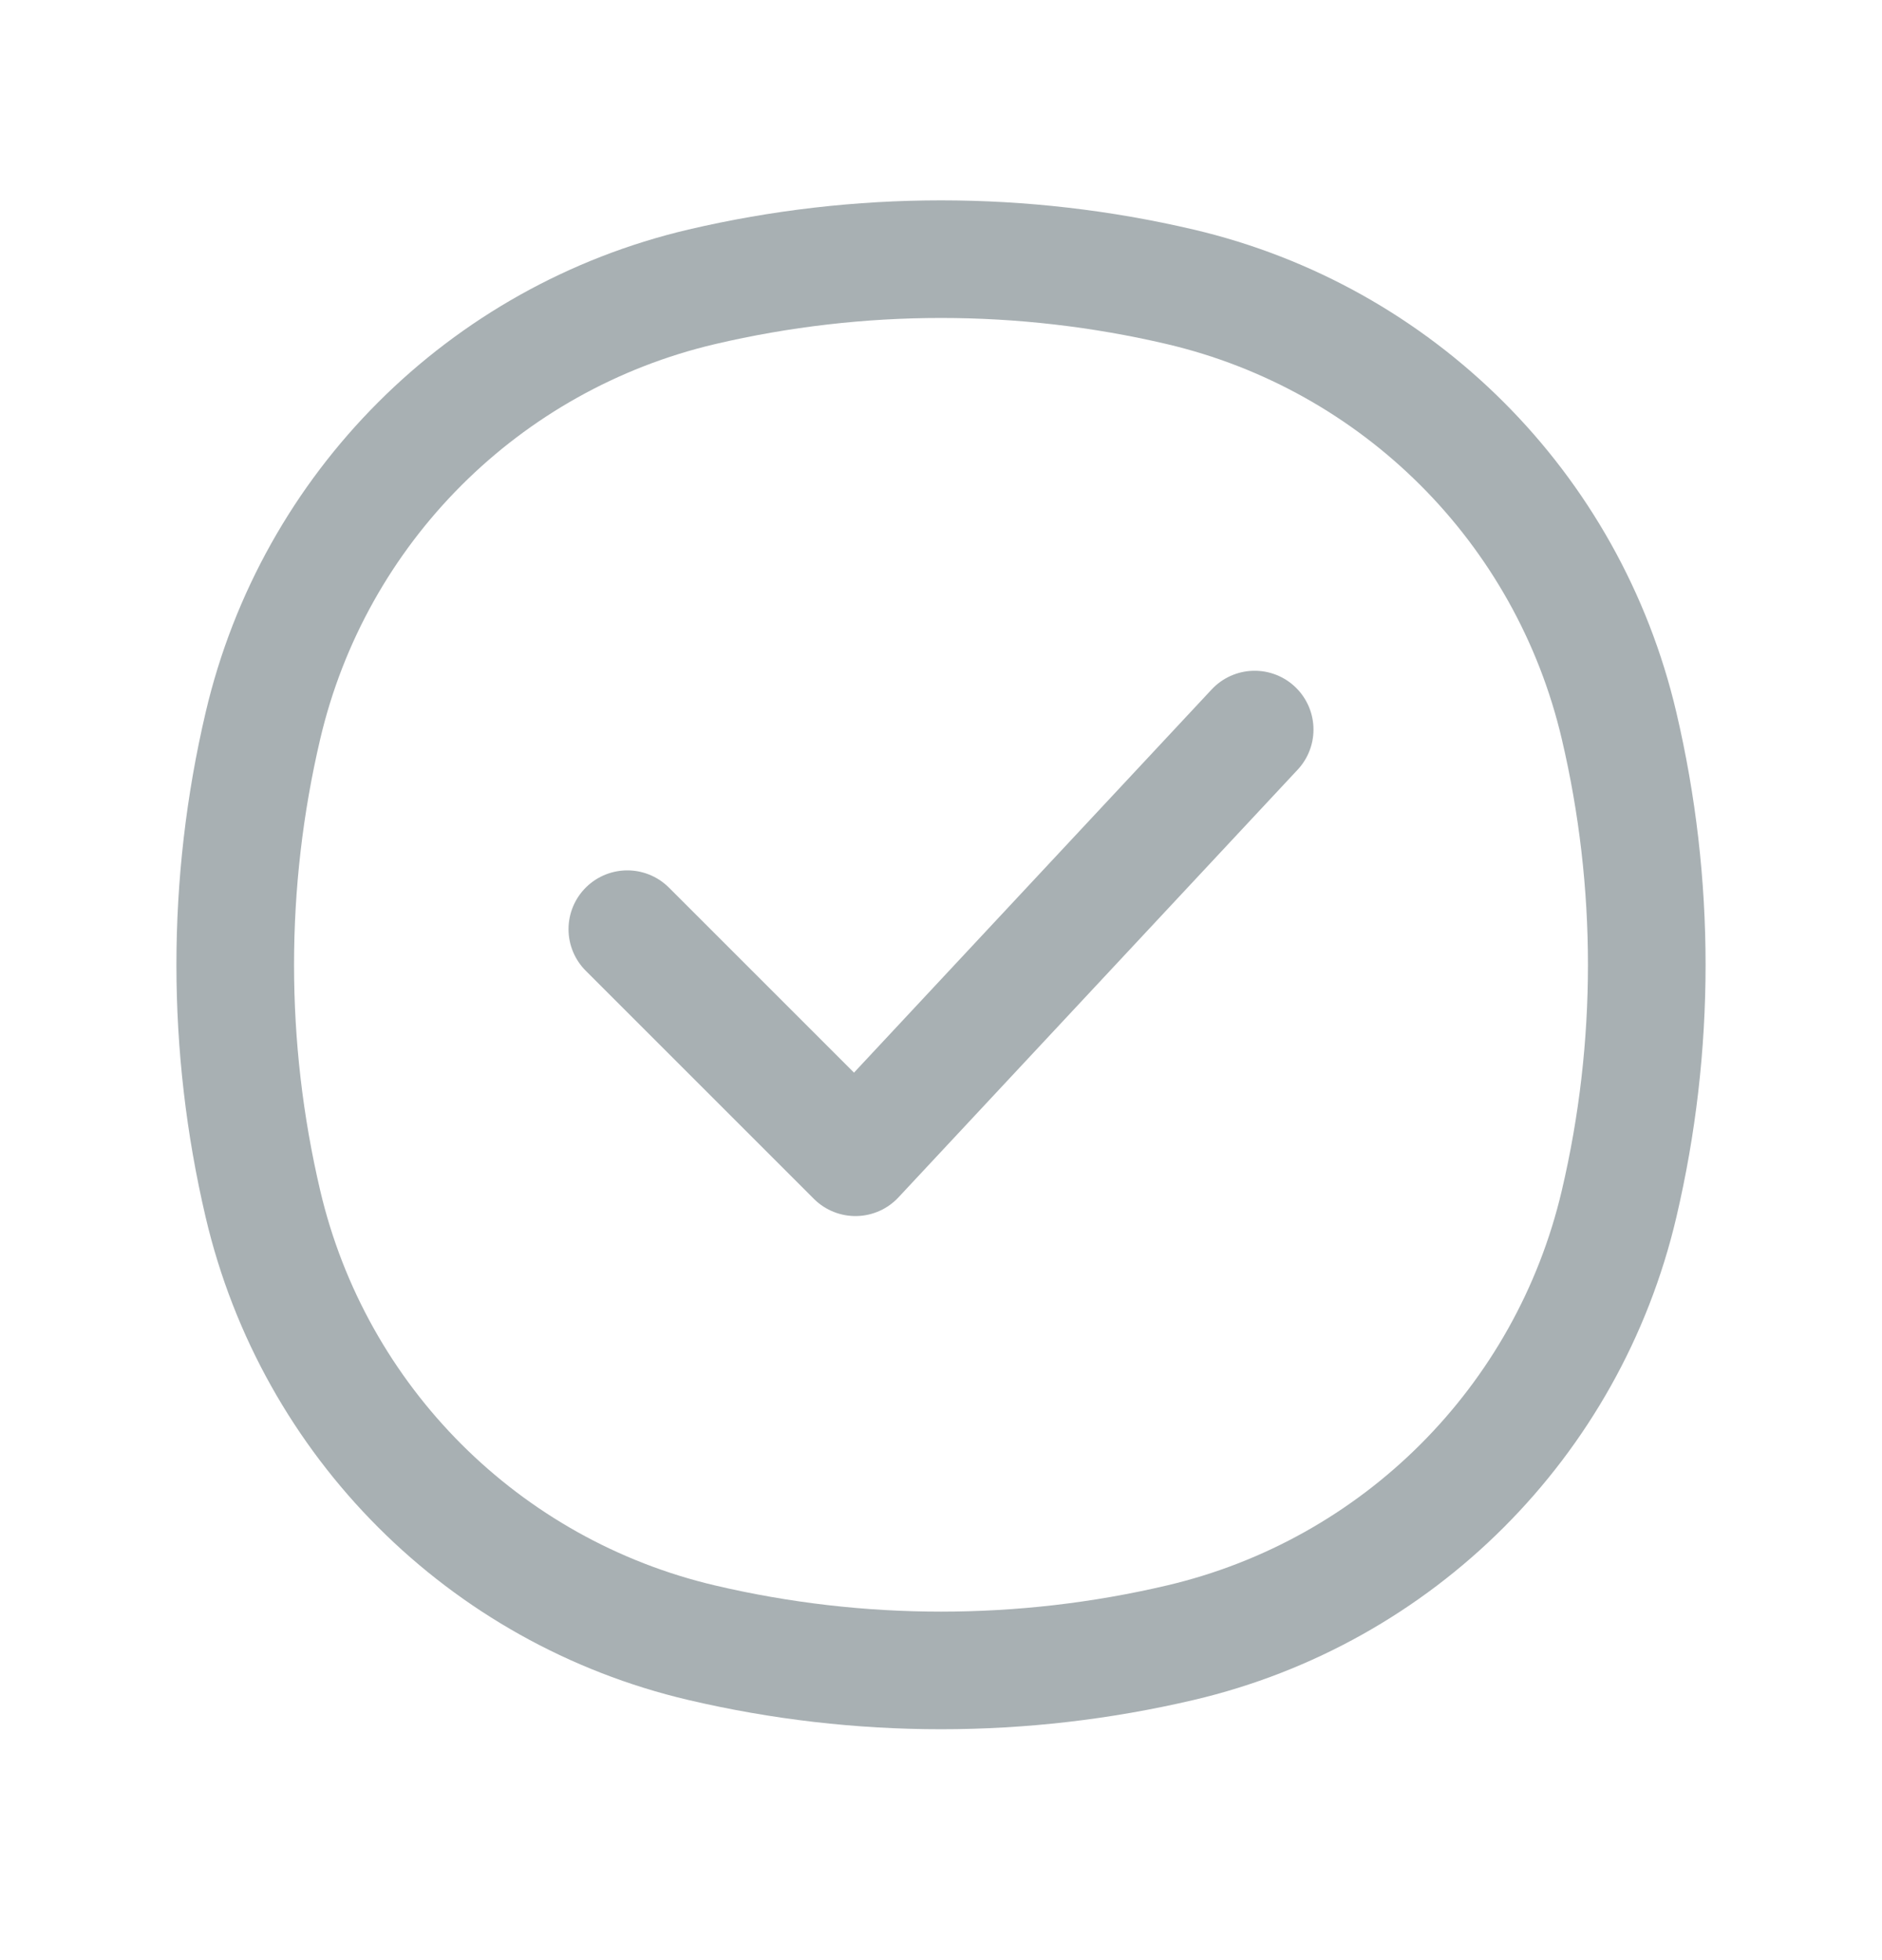
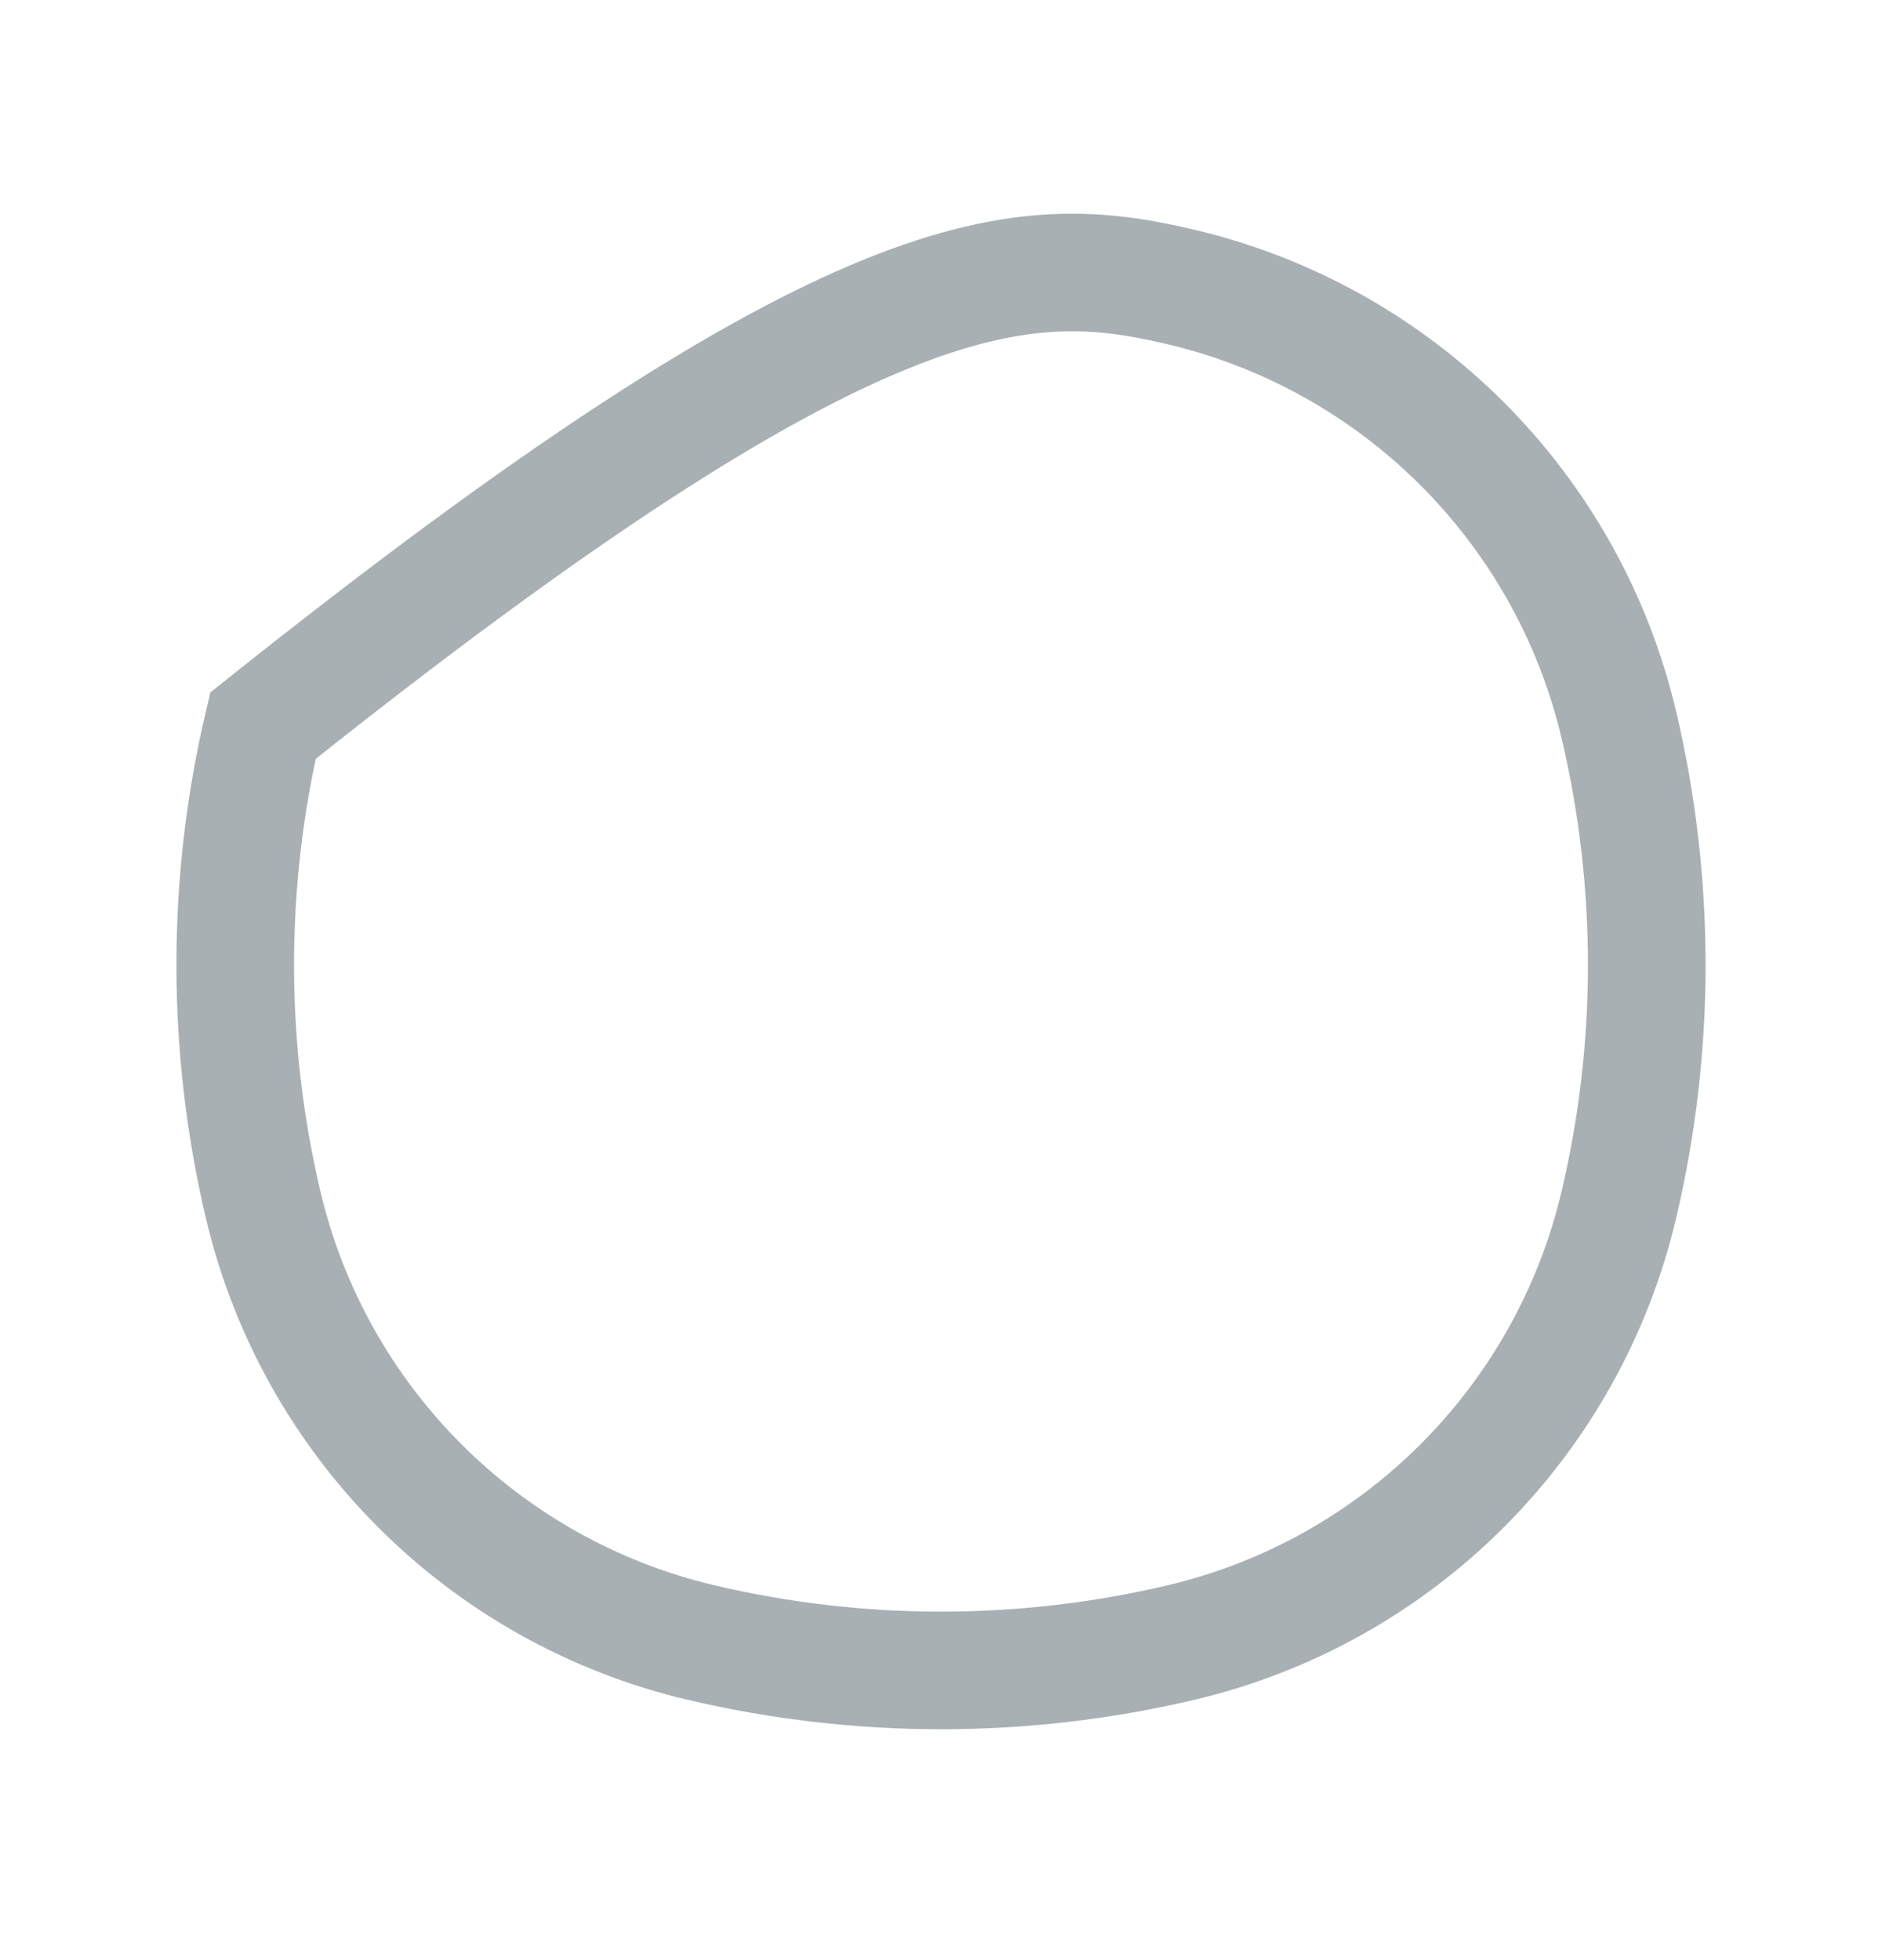
<svg xmlns="http://www.w3.org/2000/svg" width="24" height="25" viewBox="0 0 24 25" fill="none">
-   <path d="M3.353 9.256C4.004 6.478 6.173 4.31 8.95 3.658C10.956 3.188 13.044 3.188 15.05 3.658C17.827 4.31 19.996 6.478 20.647 9.256C21.118 11.261 21.118 13.349 20.647 15.355C19.996 18.132 17.827 20.301 15.05 20.952C13.044 21.423 10.956 21.423 8.95 20.952C6.173 20.301 4.004 18.132 3.353 15.355C2.882 13.349 2.882 11.261 3.353 9.256Z" stroke="#A8B0B3" stroke-width="1.5" />
-   <path d="M8 11.851L10.909 14.76L16 9.305" stroke="#A8B0B3" stroke-width="1.5" stroke-linecap="round" stroke-linejoin="round" />
+   <path d="M3.353 9.256C10.956 3.188 13.044 3.188 15.05 3.658C17.827 4.31 19.996 6.478 20.647 9.256C21.118 11.261 21.118 13.349 20.647 15.355C19.996 18.132 17.827 20.301 15.05 20.952C13.044 21.423 10.956 21.423 8.95 20.952C6.173 20.301 4.004 18.132 3.353 15.355C2.882 13.349 2.882 11.261 3.353 9.256Z" stroke="#A8B0B3" stroke-width="1.5" />
</svg>